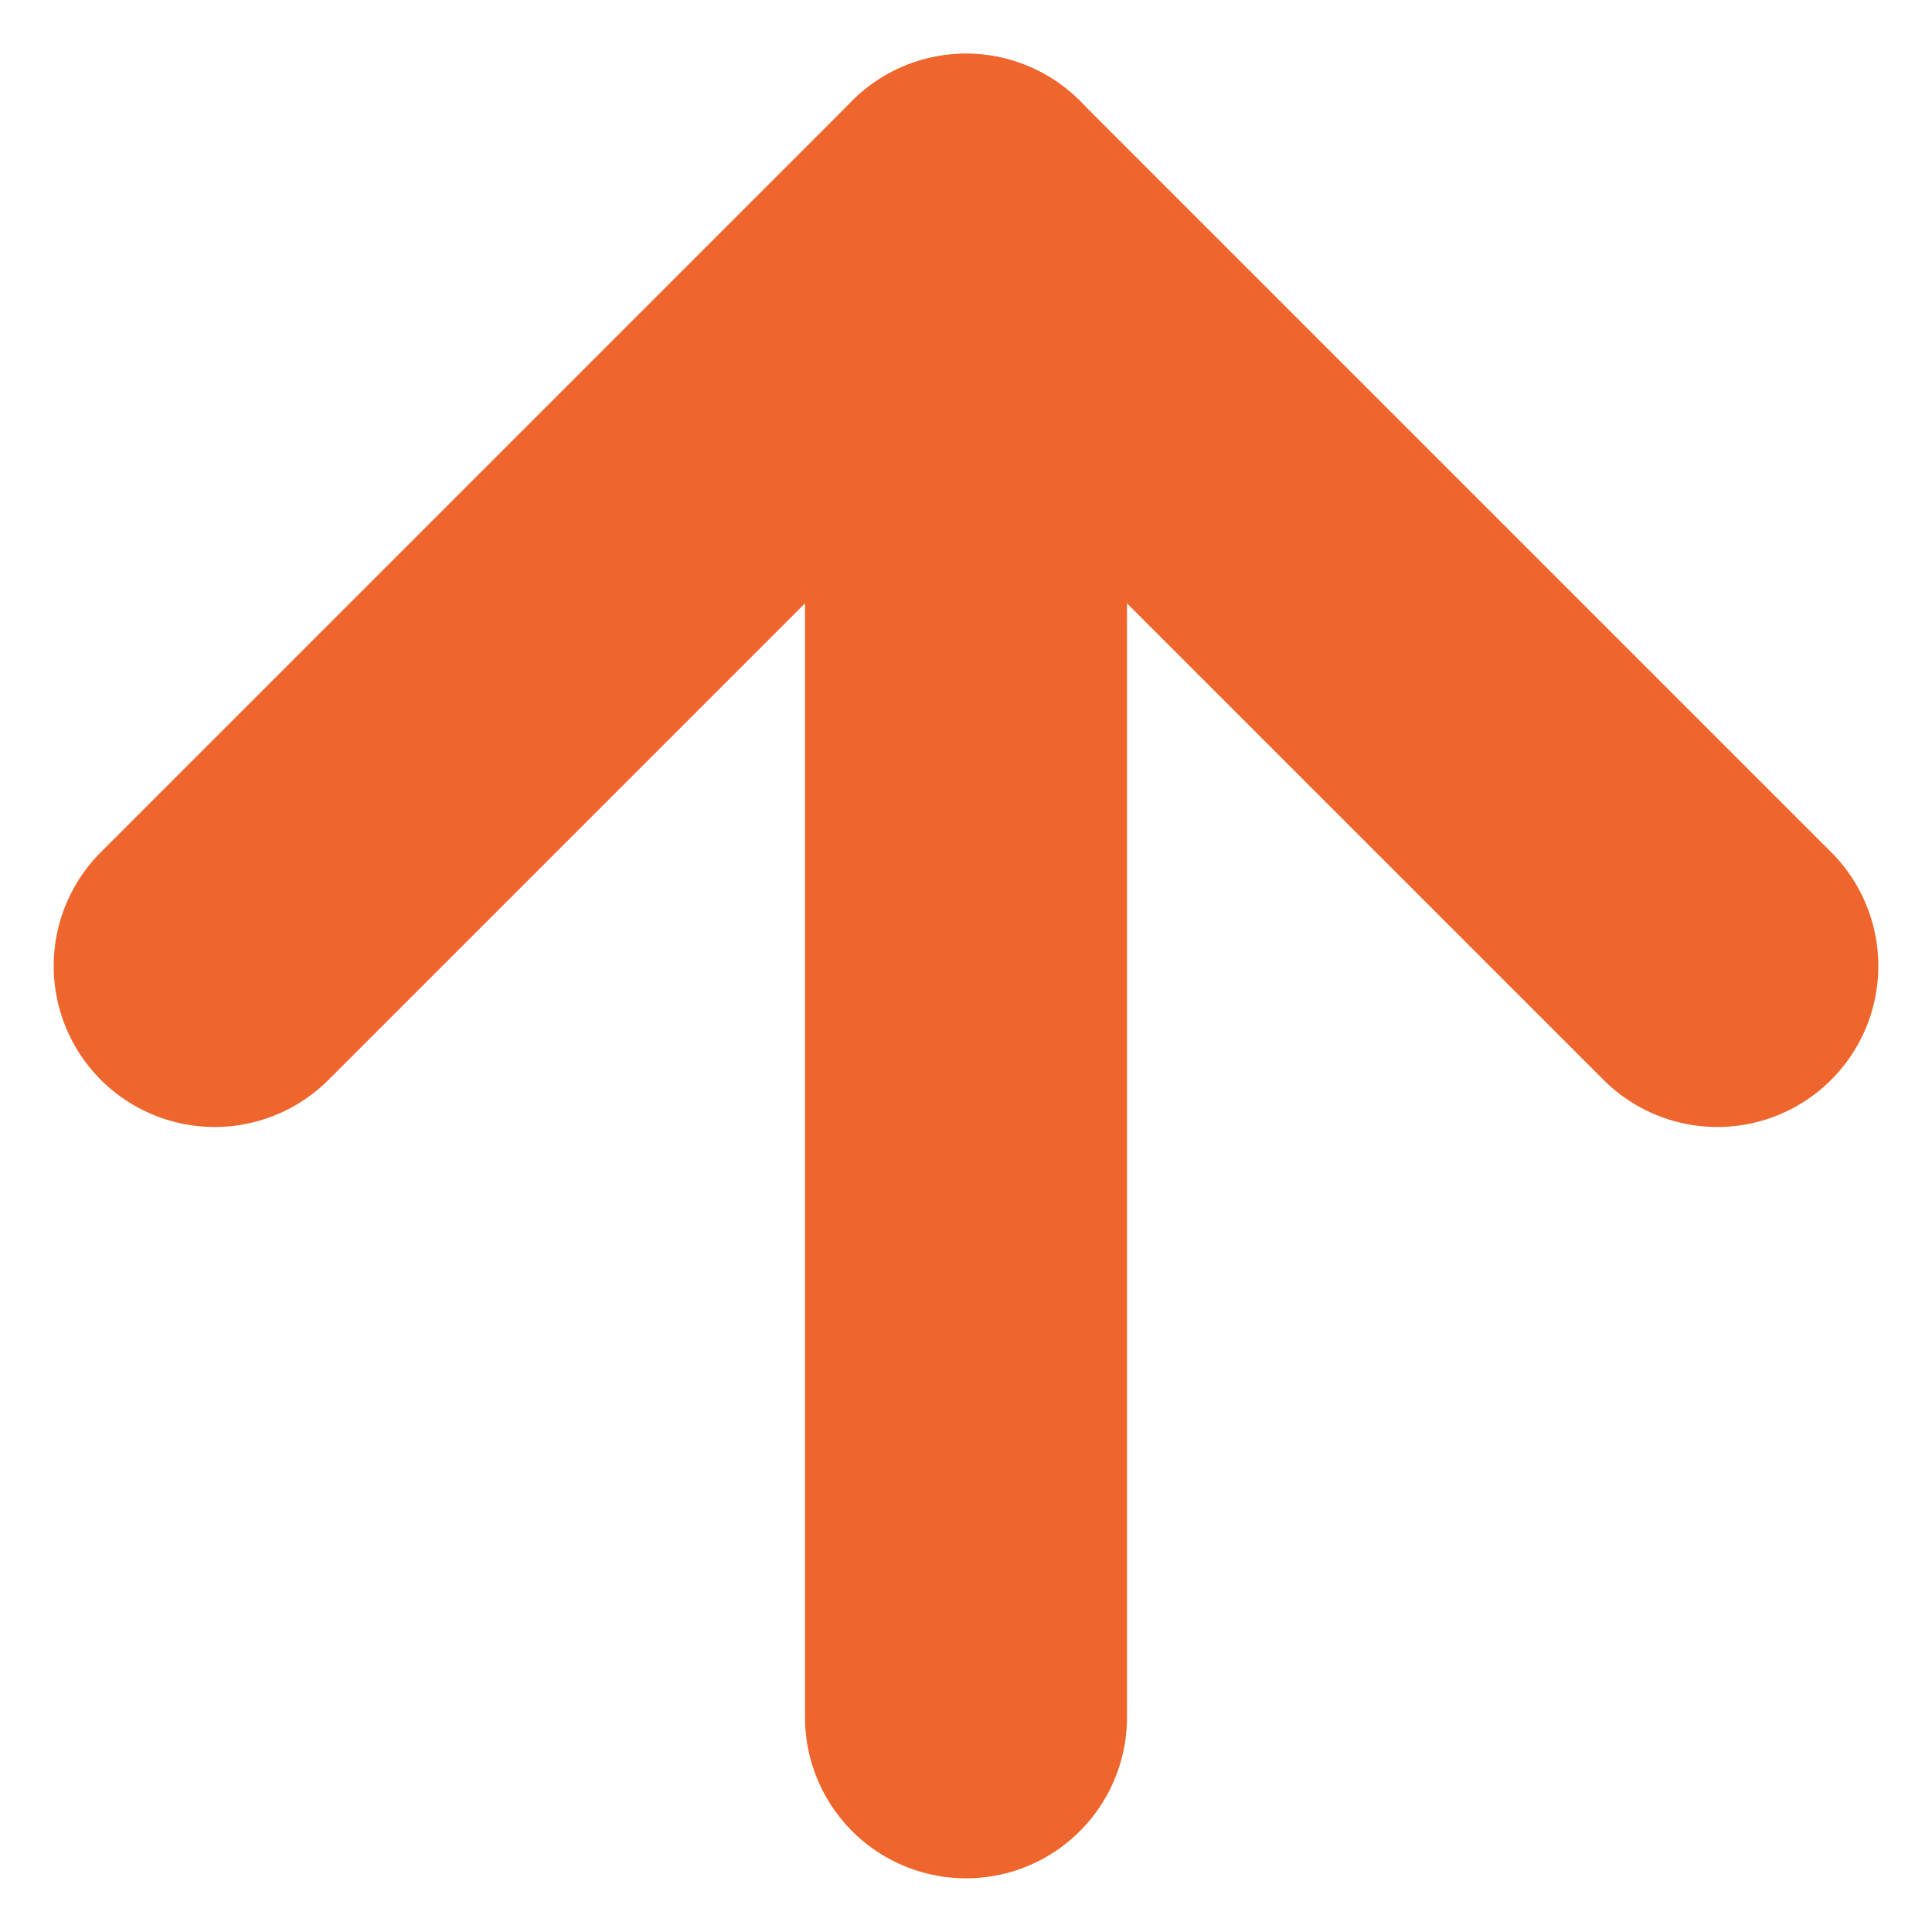
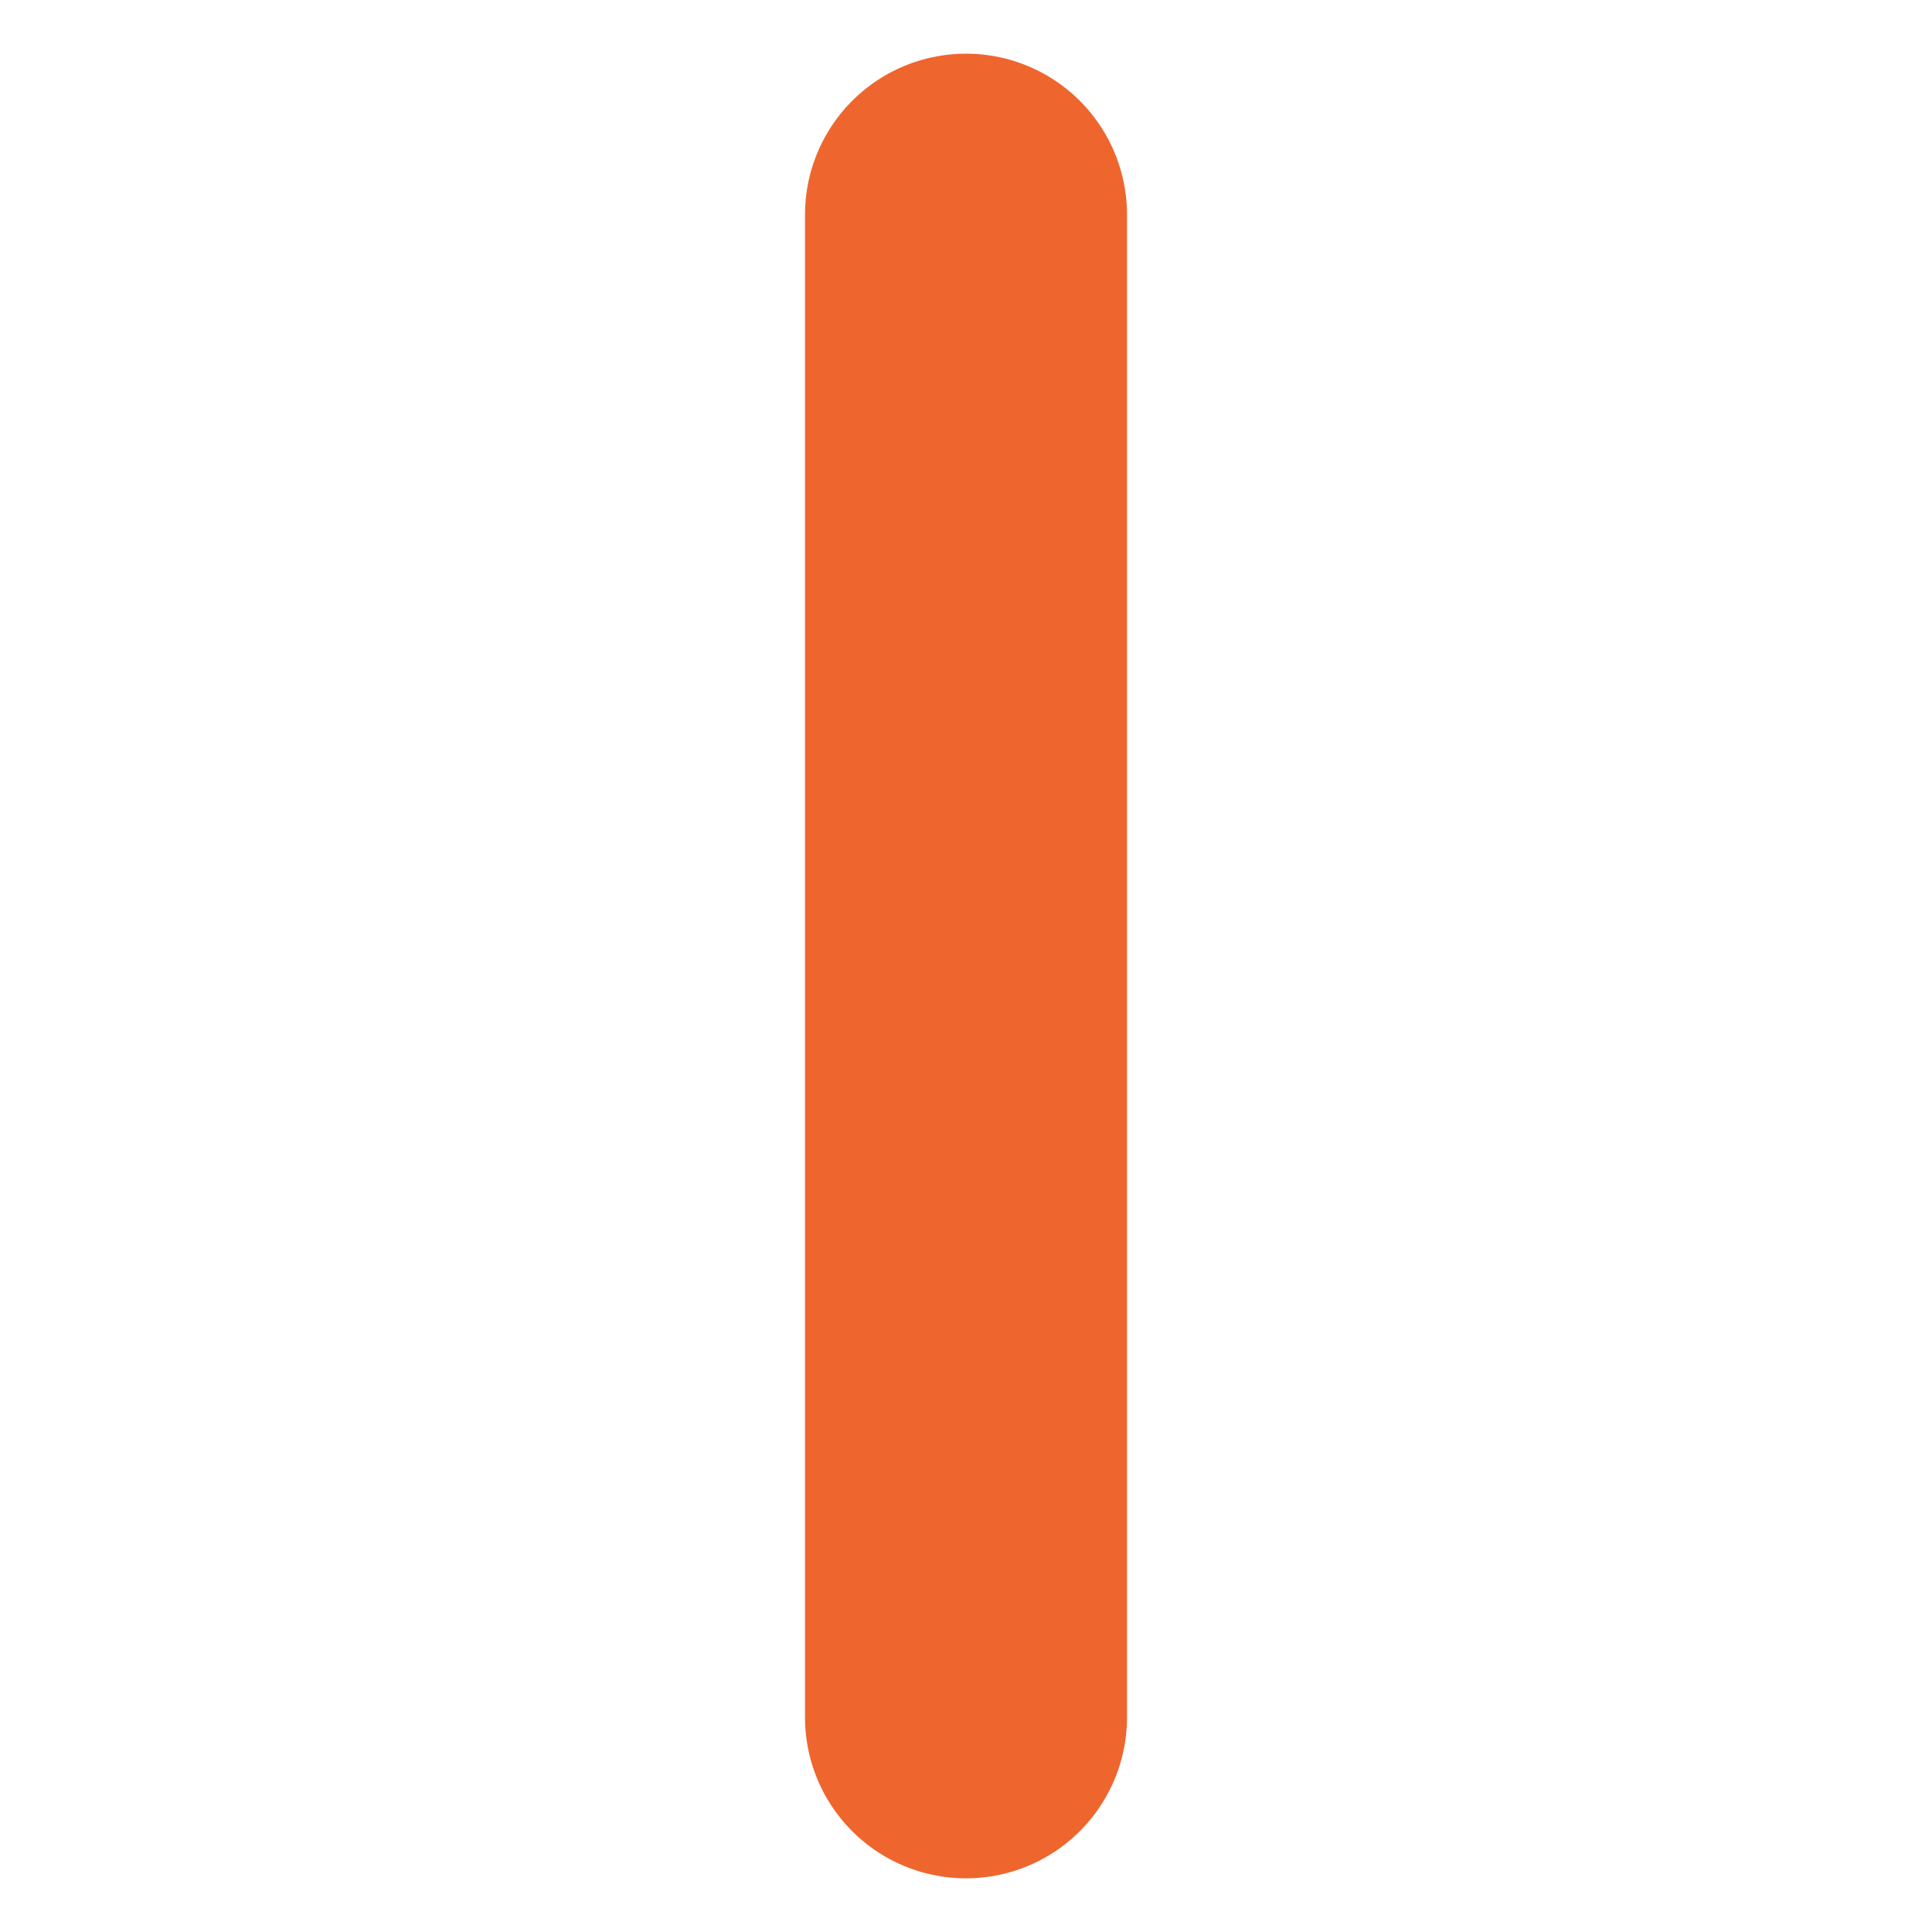
<svg xmlns="http://www.w3.org/2000/svg" width="18" height="18" viewBox="0 0 18 18" fill="none">
  <path d="M9 16V2" stroke="#EE662E" stroke-width="3" stroke-linecap="round" stroke-linejoin="round" />
-   <path d="M2 9L9 2L16 9" stroke="#EE662E" stroke-width="3" stroke-linecap="round" stroke-linejoin="round" />
</svg>